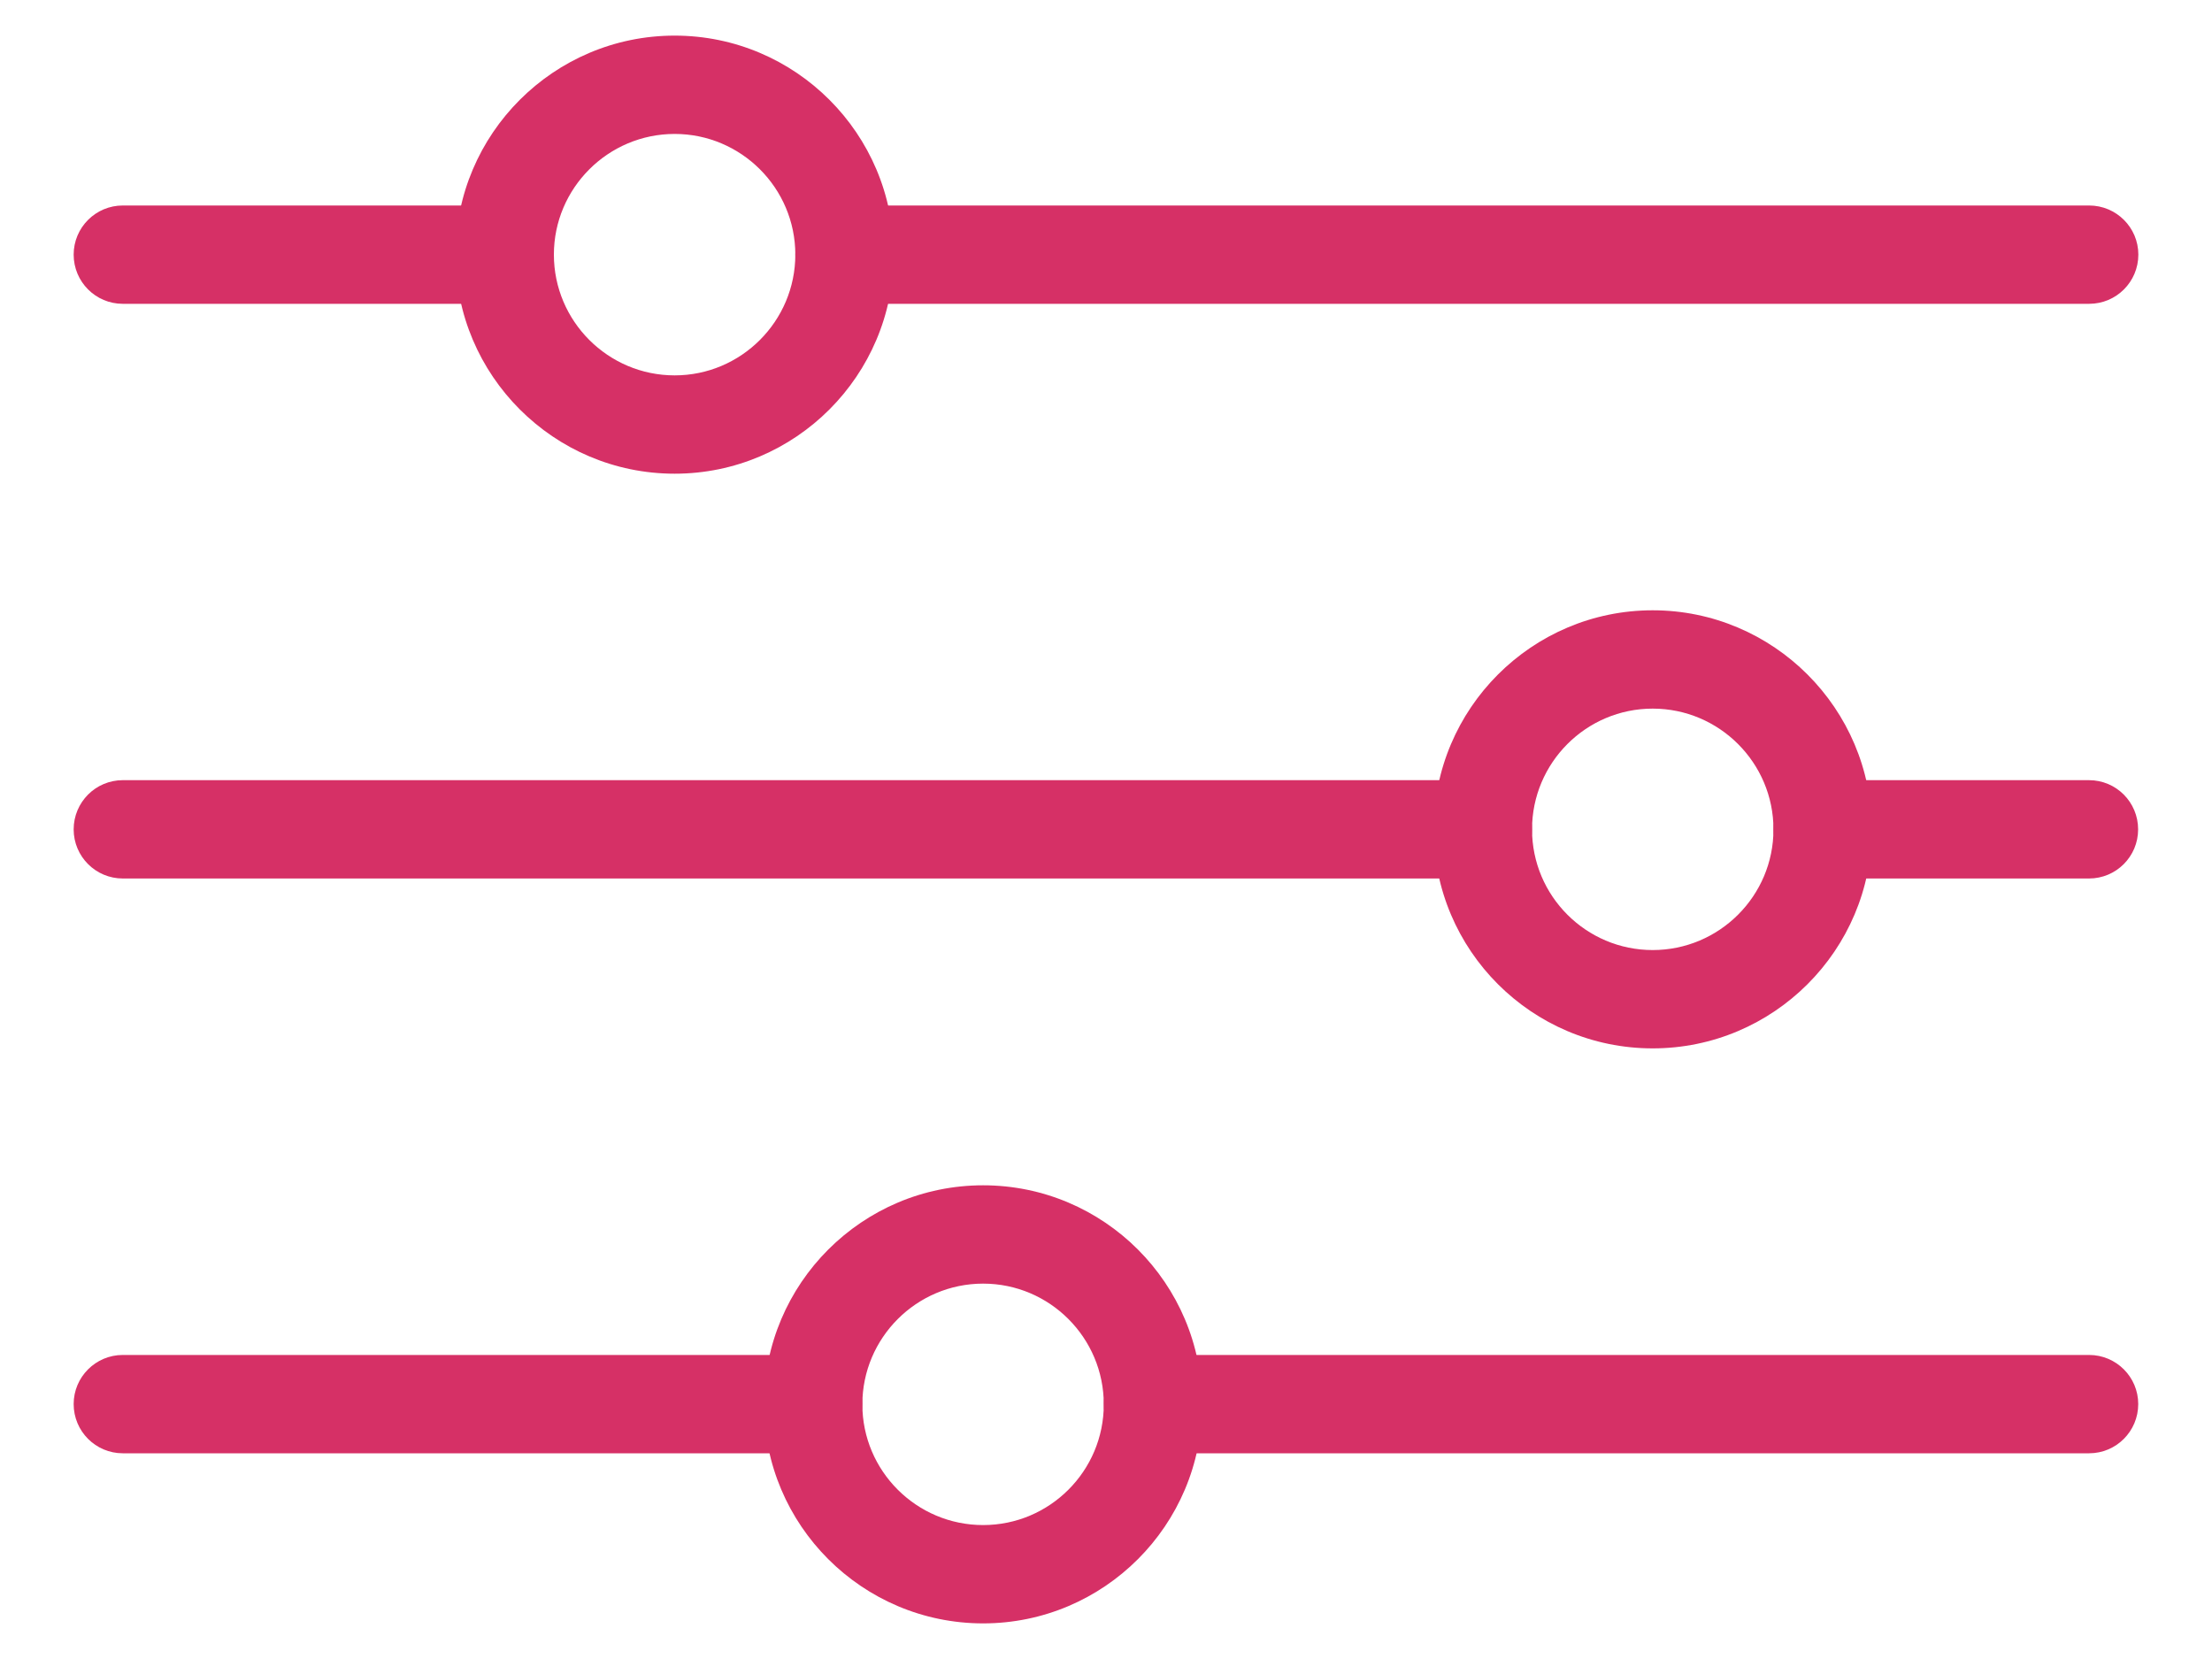
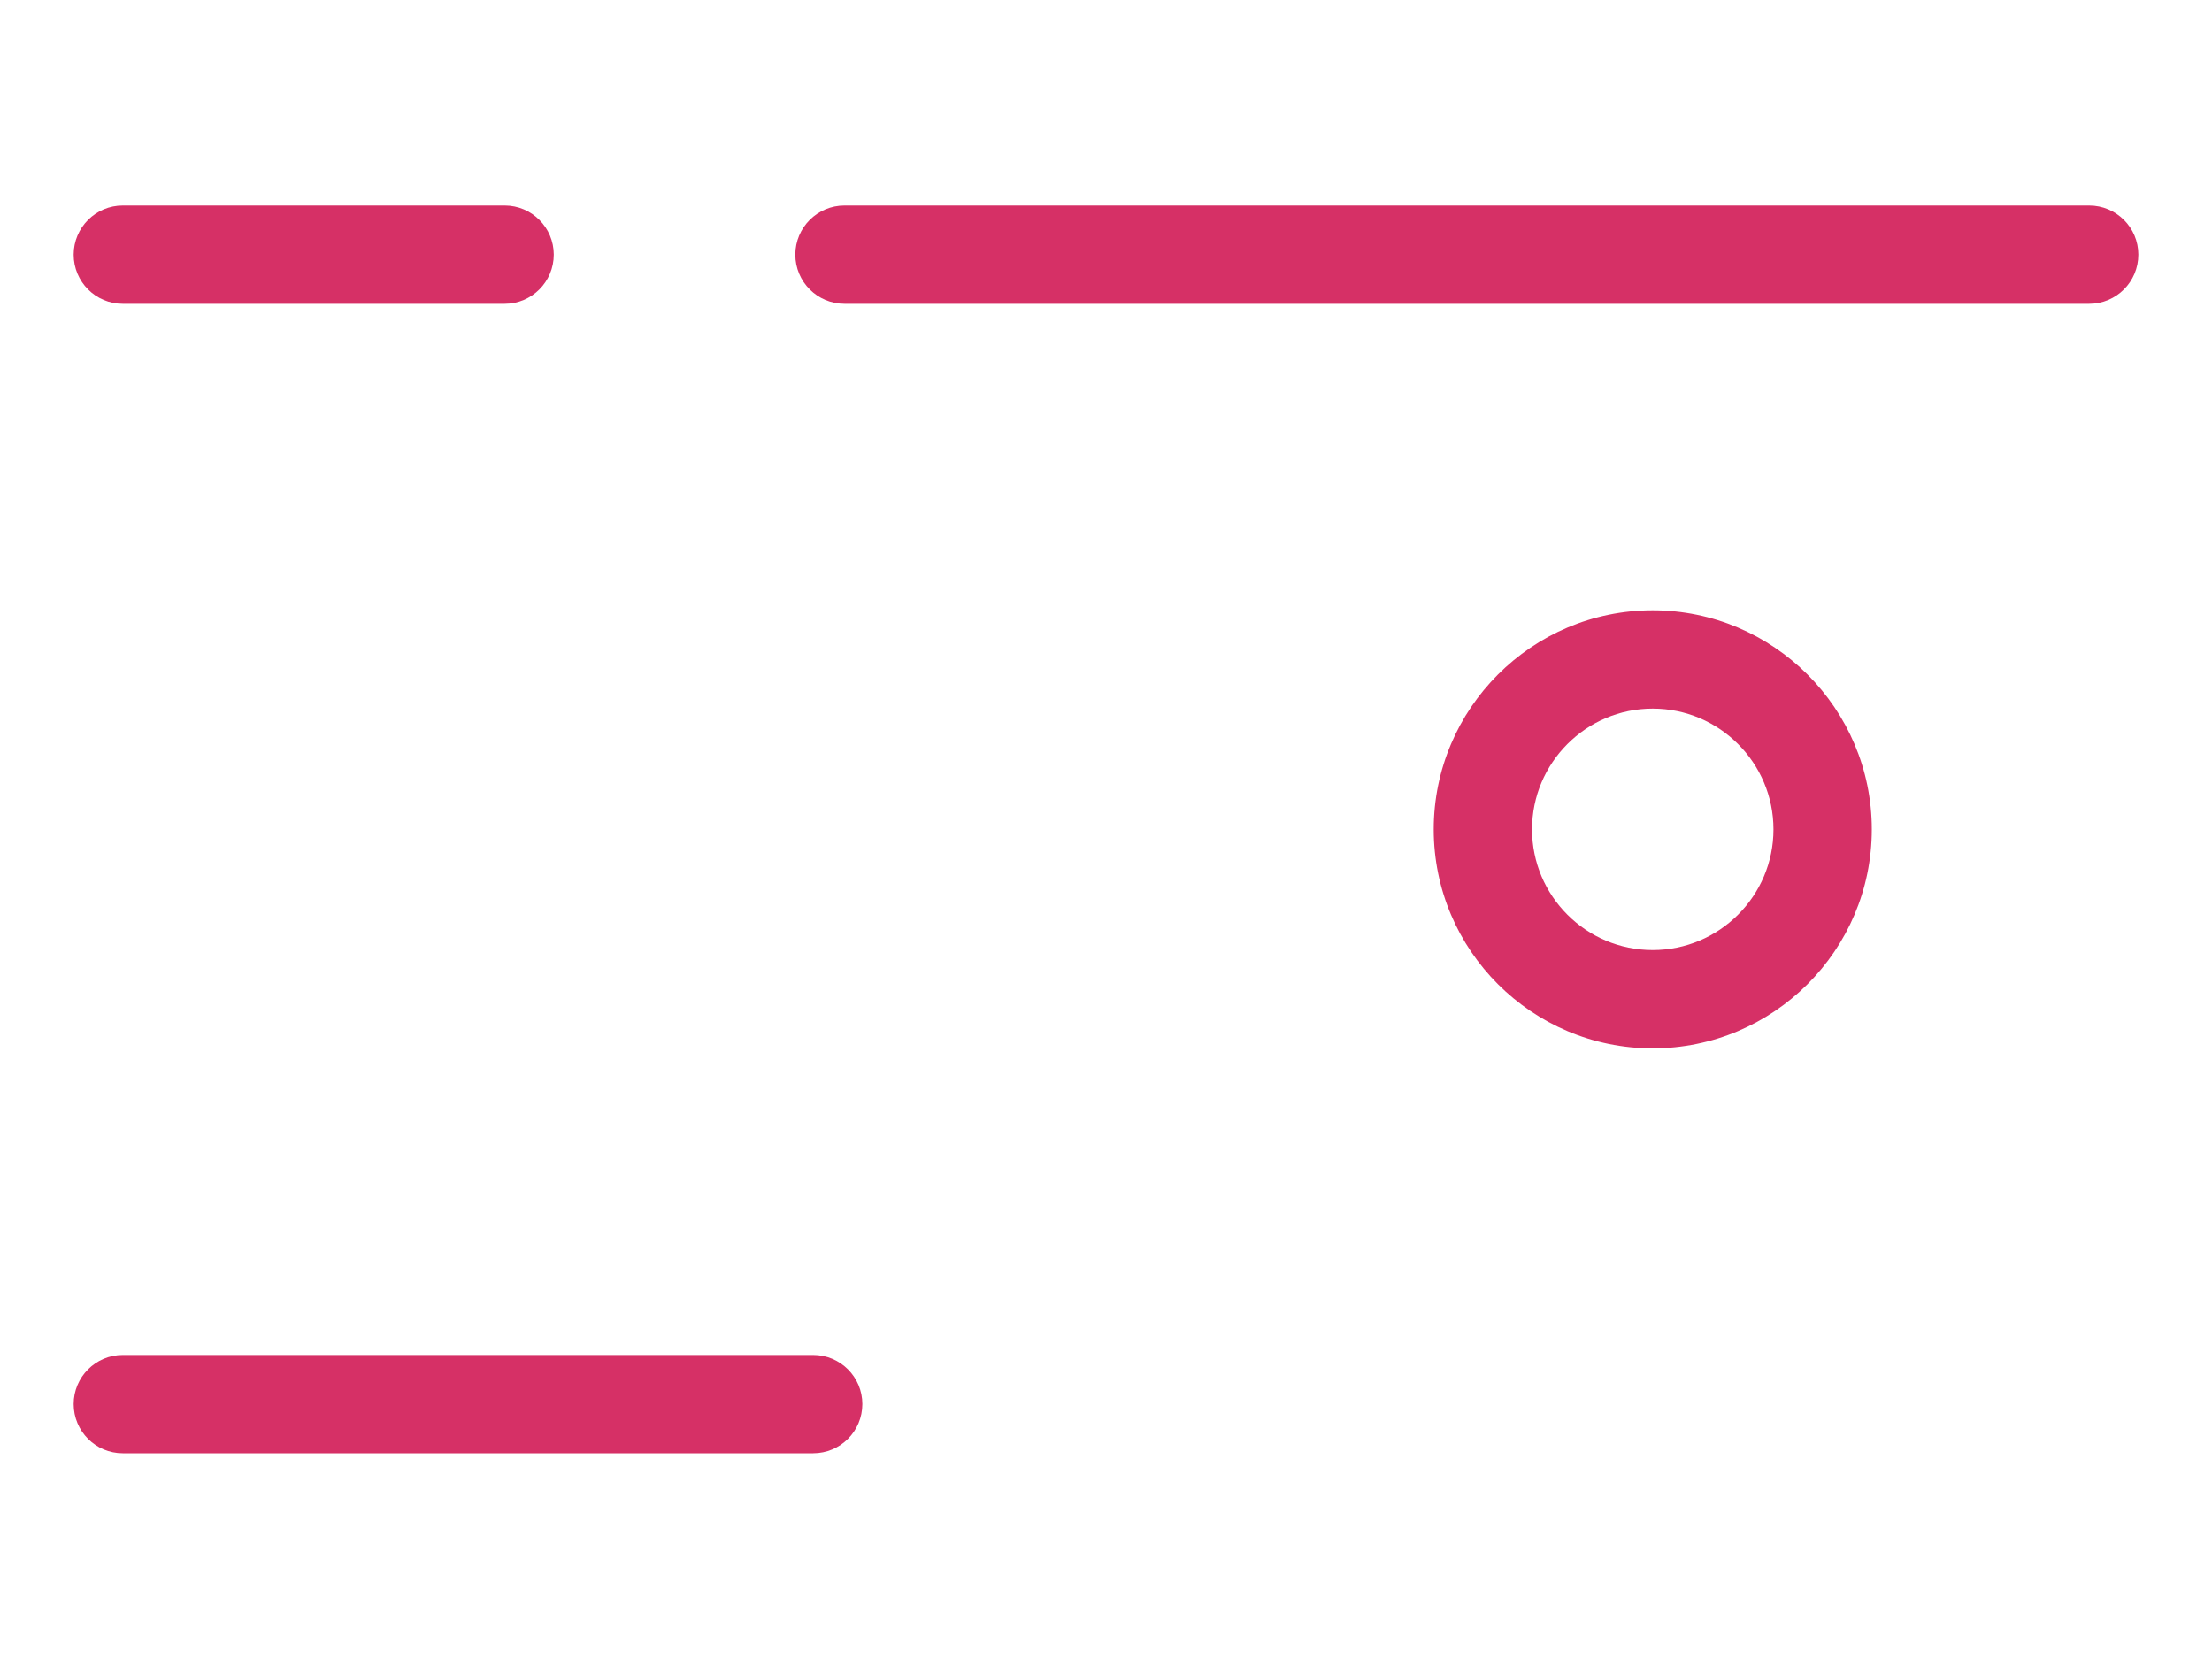
<svg xmlns="http://www.w3.org/2000/svg" width="20" height="15" viewBox="0 0 20 15" fill="none">
  <path d="M18.889 2.747H7.636C7.39 2.747 7.191 2.548 7.191 2.302C7.191 2.057 7.39 1.858 7.636 1.858H18.889C19.135 1.858 19.334 2.057 19.334 2.302C19.334 2.548 19.135 2.747 18.889 2.747Z" fill="#D63066" />
  <path d="M4.563 2.747H1.11C0.865 2.747 0.666 2.548 0.666 2.302C0.666 2.057 0.865 1.858 1.11 1.858H4.563C4.808 1.858 5.007 2.057 5.007 2.302C5.007 2.548 4.808 2.747 4.563 2.747Z" fill="#D63066" />
-   <path d="M18.888 7.943H16.48C16.234 7.943 16.035 7.744 16.035 7.499C16.035 7.253 16.234 7.054 16.48 7.054H18.888C19.134 7.054 19.332 7.253 19.332 7.499C19.332 7.744 19.134 7.943 18.888 7.943Z" fill="#D63066" />
-   <path d="M13.408 7.943H1.11C0.865 7.943 0.666 7.744 0.666 7.499C0.666 7.253 0.865 7.054 1.11 7.054H13.408C13.653 7.054 13.852 7.253 13.852 7.499C13.852 7.744 13.653 7.943 13.408 7.943Z" fill="#D63066" />
-   <path d="M18.889 13.14H10.425C10.18 13.14 9.98 12.941 9.98 12.695C9.98 12.45 10.18 12.251 10.425 12.251H18.889C19.134 12.251 19.333 12.45 19.333 12.695C19.333 12.941 19.134 13.14 18.889 13.14Z" fill="#D63066" />
-   <path d="M7.352 13.14H1.11C0.865 13.14 0.666 12.941 0.666 12.695C0.666 12.45 0.865 12.251 1.11 12.251H7.352C7.598 12.251 7.797 12.45 7.797 12.695C7.797 12.941 7.598 13.14 7.352 13.14Z" fill="#D63066" />
-   <path d="M6.1 4.283C5.008 4.283 4.119 3.394 4.119 2.302C4.119 1.21 5.008 0.322 6.1 0.322C7.192 0.322 8.08 1.21 8.08 2.302C8.08 3.394 7.192 4.283 6.1 4.283ZM6.1 1.211C5.498 1.211 5.008 1.701 5.008 2.302C5.008 2.904 5.498 3.394 6.1 3.394C6.701 3.394 7.191 2.904 7.191 2.302C7.191 1.7 6.701 1.211 6.1 1.211Z" fill="#D63066" />
+   <path d="M7.352 13.14H1.11C0.865 13.14 0.666 12.941 0.666 12.695C0.666 12.45 0.865 12.251 1.11 12.251H7.352C7.598 12.251 7.797 12.45 7.797 12.695C7.797 12.941 7.598 13.14 7.352 13.14" fill="#D63066" />
  <path d="M14.943 9.479C13.851 9.479 12.963 8.591 12.963 7.499C12.963 6.407 13.851 5.518 14.943 5.518C16.035 5.518 16.924 6.407 16.924 7.499C16.924 8.591 16.035 9.479 14.943 9.479ZM14.943 6.407C14.341 6.407 13.852 6.897 13.852 7.499C13.852 8.101 14.341 8.59 14.943 8.59C15.545 8.59 16.035 8.101 16.035 7.499C16.035 6.897 15.545 6.407 14.943 6.407Z" fill="#D63066" />
-   <path d="M8.889 14.678C7.797 14.678 6.908 13.79 6.908 12.698C6.908 11.605 7.797 10.717 8.889 10.717C9.981 10.717 10.869 11.605 10.869 12.698C10.869 13.79 9.981 14.678 8.889 14.678ZM8.889 11.606C8.287 11.606 7.797 12.096 7.797 12.698C7.797 13.3 8.287 13.789 8.889 13.789C9.491 13.789 9.98 13.3 9.98 12.698C9.98 12.096 9.491 11.606 8.889 11.606Z" fill="#D63066" />
</svg>